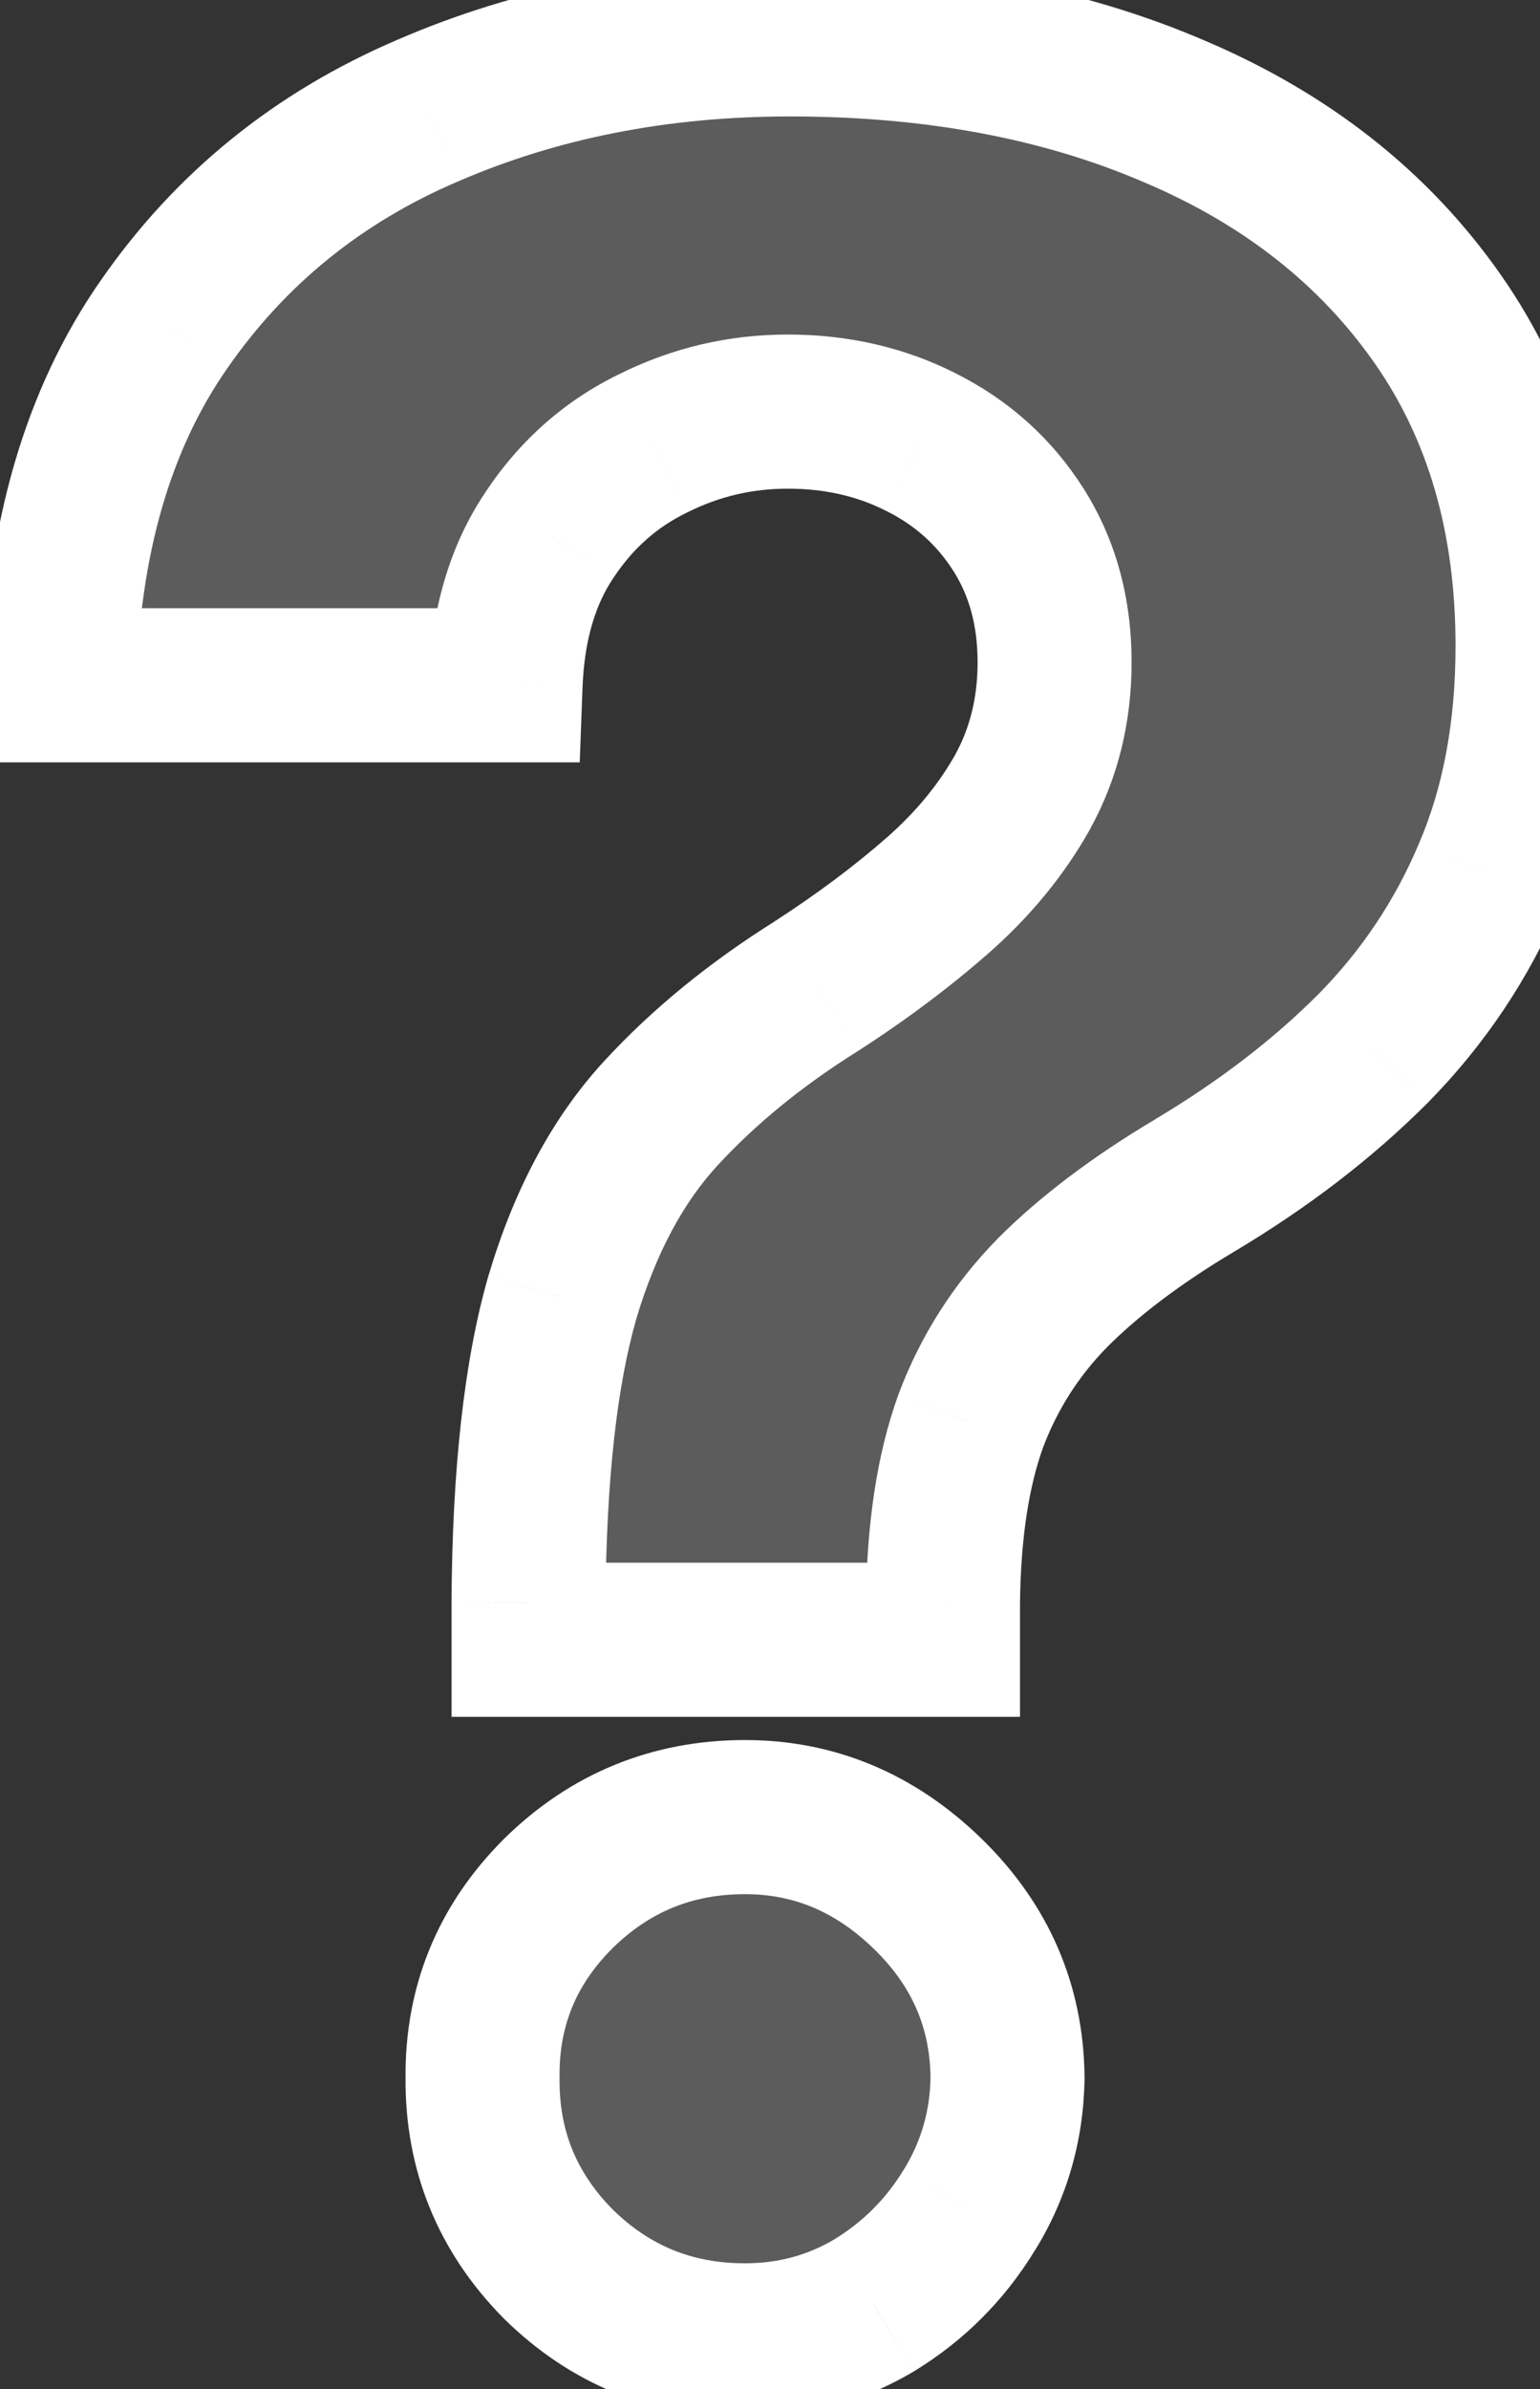
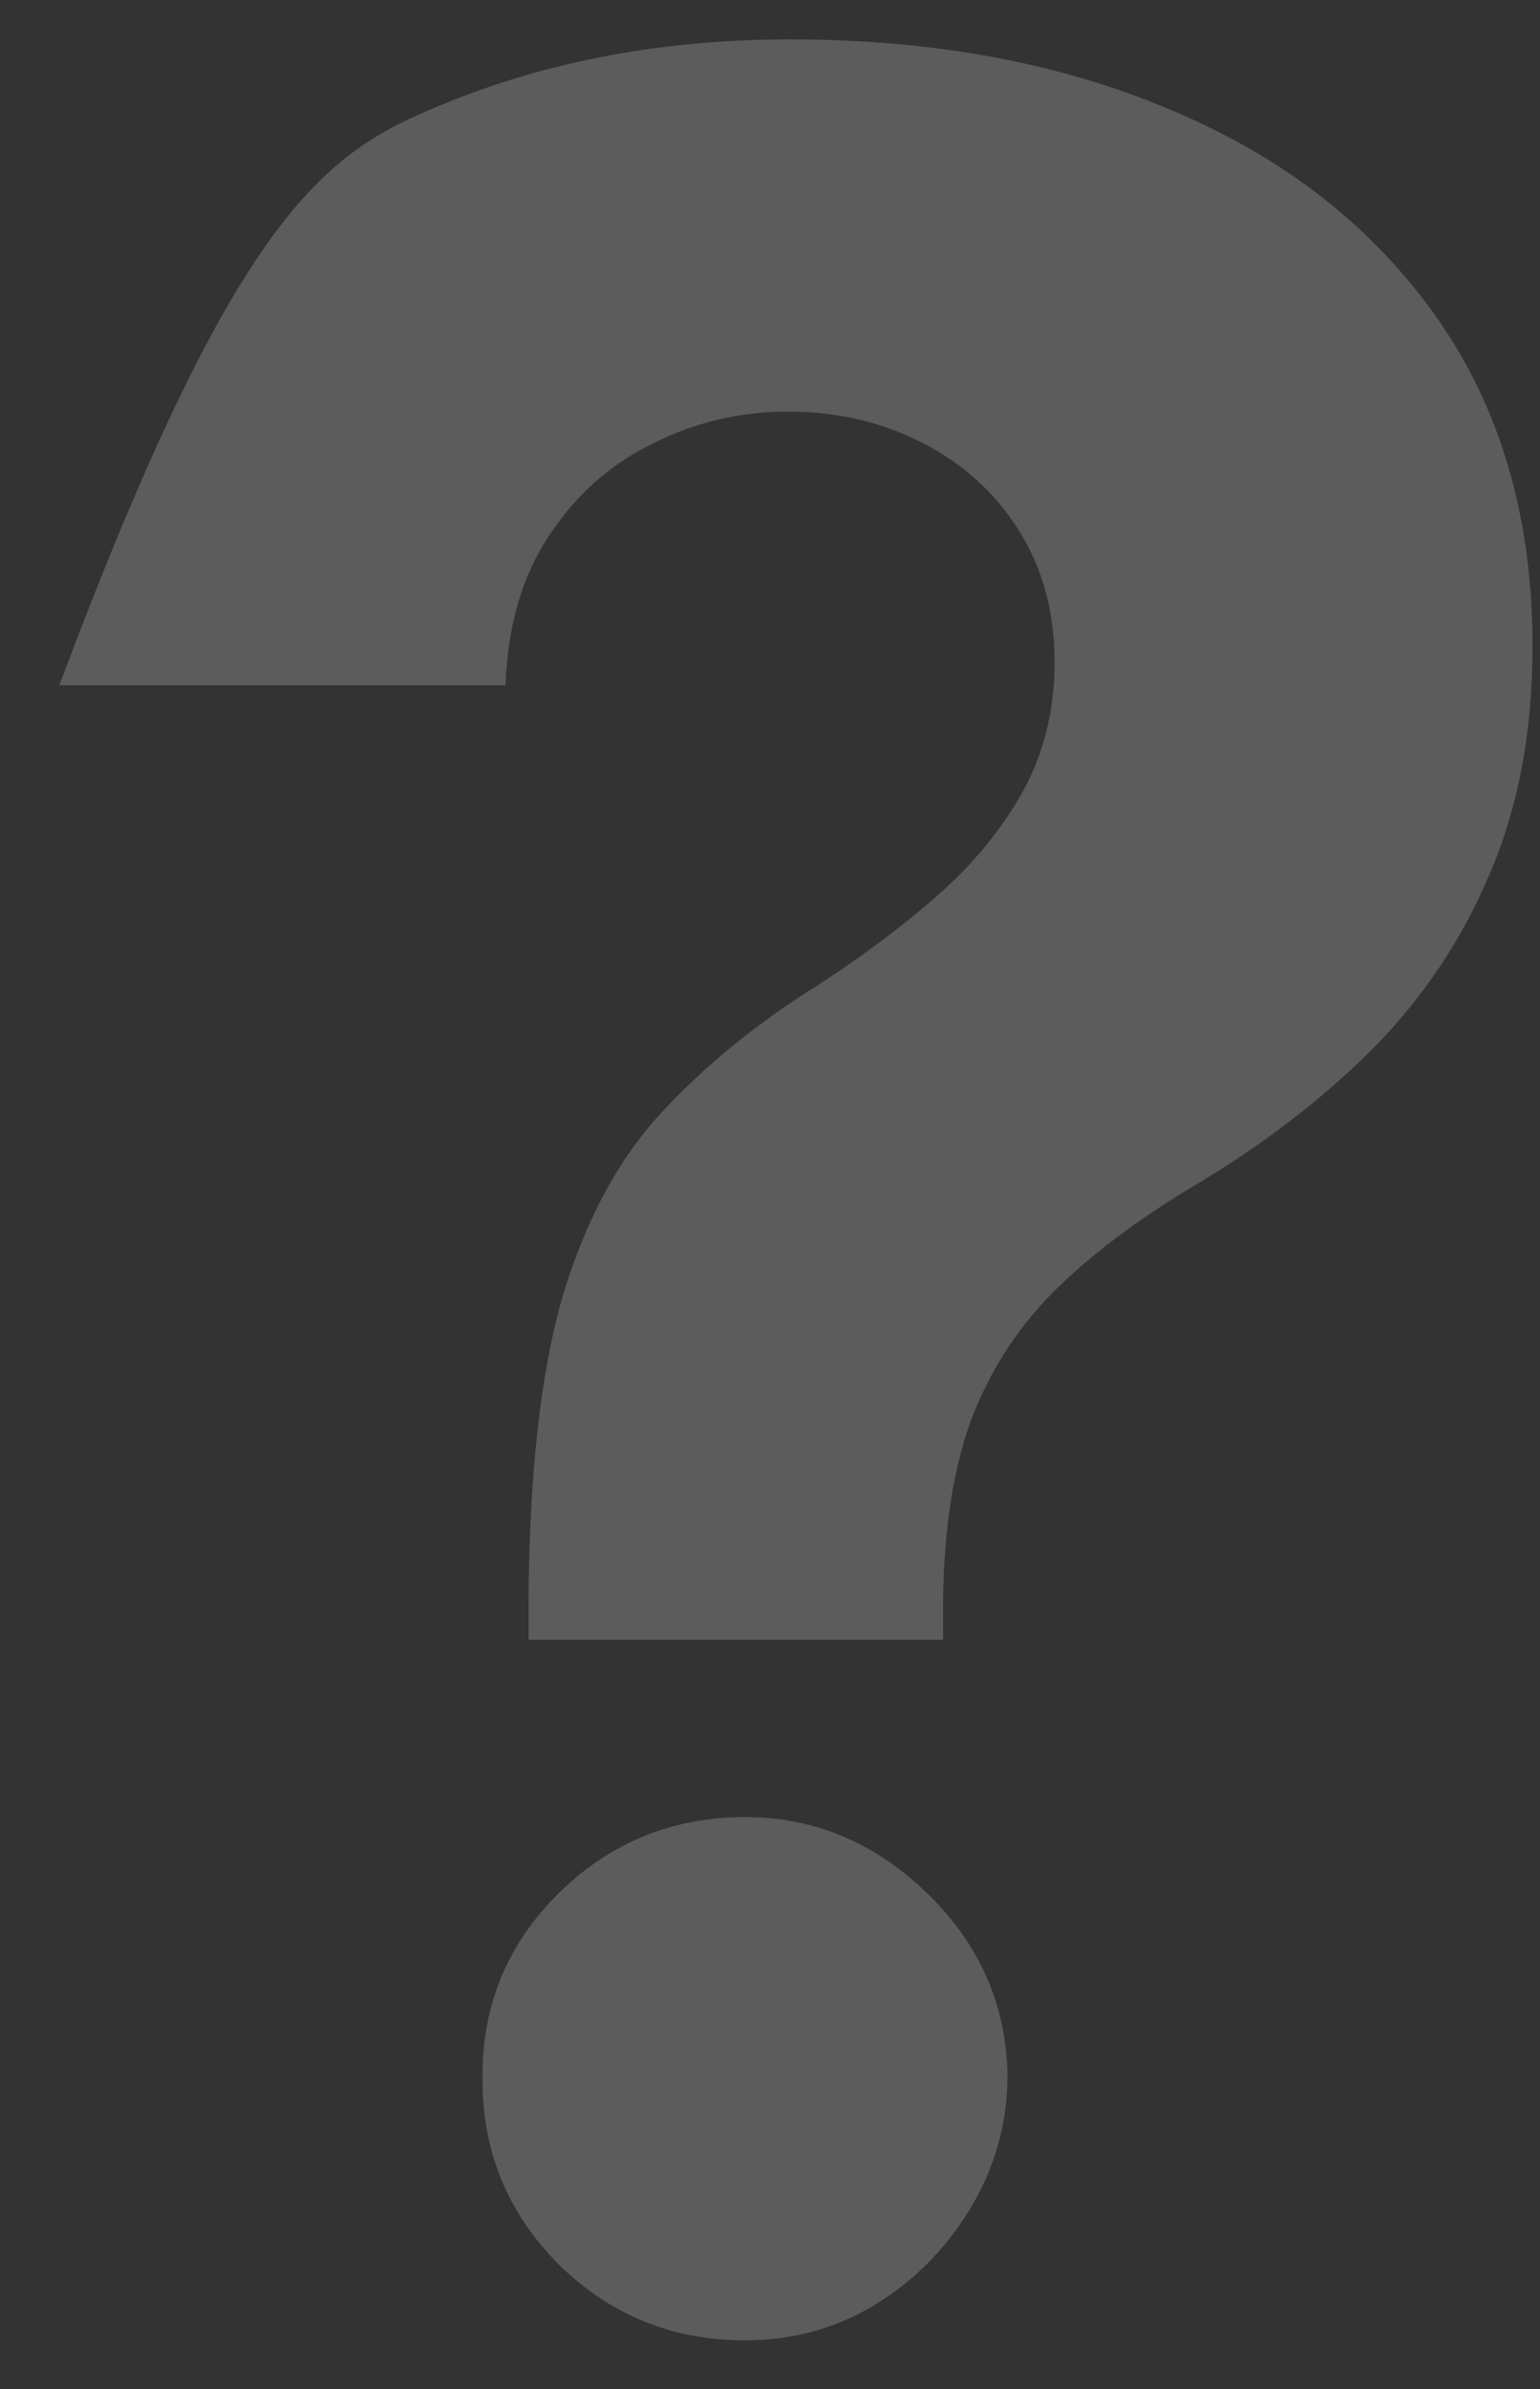
<svg xmlns="http://www.w3.org/2000/svg" width="20" height="31" viewBox="0 0 20 31" fill="none">
  <rect x="0" y="0" width="20" height="31" fill="#333333" stroke="none" />
-   <path d="M6.864 21.278V20.796C6.873 19.138 7.02 17.817 7.304 16.832C7.598 15.848 8.024 15.052 8.582 14.446C9.141 13.84 9.813 13.291 10.599 12.798C11.187 12.419 11.712 12.027 12.176 11.619C12.64 11.212 13.009 10.762 13.284 10.27C13.559 9.768 13.696 9.209 13.696 8.594C13.696 7.94 13.54 7.367 13.227 6.875C12.915 6.383 12.493 6.004 11.963 5.739C11.442 5.473 10.865 5.341 10.23 5.341C9.615 5.341 9.032 5.478 8.483 5.753C7.934 6.018 7.484 6.416 7.134 6.946C6.783 7.467 6.594 8.116 6.565 8.892H0.77C0.817 6.998 1.272 5.436 2.134 4.205C2.995 2.964 4.136 2.041 5.557 1.435C6.977 0.819 8.545 0.511 10.258 0.511C12.143 0.511 13.81 0.824 15.258 1.449C16.707 2.064 17.844 2.959 18.668 4.134C19.491 5.308 19.903 6.723 19.903 8.381C19.903 9.489 19.719 10.473 19.349 11.335C18.99 12.188 18.483 12.945 17.829 13.608C17.176 14.261 16.404 14.853 15.514 15.383C14.766 15.829 14.151 16.293 13.668 16.776C13.194 17.259 12.839 17.817 12.602 18.452C12.375 19.086 12.257 19.867 12.247 20.796V21.278H6.864ZM9.676 30.369C8.729 30.369 7.92 30.038 7.247 29.375C6.584 28.703 6.258 27.898 6.267 26.96C6.258 26.032 6.584 25.237 7.247 24.574C7.92 23.911 8.729 23.579 9.676 23.579C10.576 23.579 11.367 23.911 12.048 24.574C12.73 25.237 13.076 26.032 13.085 26.96C13.076 27.585 12.91 28.158 12.588 28.679C12.276 29.19 11.864 29.602 11.352 29.915C10.841 30.218 10.282 30.369 9.676 30.369Z" fill="white" fill-opacity="0.2" />
-   <path d="M6.864 21.278H5.864V22.278H6.864V21.278ZM6.864 20.796L5.864 20.79V20.796H6.864ZM7.304 16.832L6.346 16.547L6.343 16.555L7.304 16.832ZM10.599 12.798L11.13 13.646L11.142 13.639L10.599 12.798ZM12.176 11.619L11.517 10.868H11.517L12.176 11.619ZM13.284 10.27L14.158 10.757L14.161 10.75L13.284 10.27ZM13.227 6.875L12.383 7.411V7.411L13.227 6.875ZM11.963 5.739L11.509 6.63L11.516 6.633L11.963 5.739ZM8.483 5.753L8.918 6.653L8.93 6.647L8.483 5.753ZM7.134 6.946L7.963 7.504L7.968 7.497L7.134 6.946ZM6.565 8.892V9.892H7.529L7.565 8.929L6.565 8.892ZM0.77 8.892L-0.23 8.867L-0.255 9.892H0.77V8.892ZM2.134 4.205L2.953 4.778L2.955 4.775L2.134 4.205ZM5.557 1.435L5.949 2.354L5.954 2.352L5.557 1.435ZM15.258 1.449L14.862 2.367L14.867 2.369L15.258 1.449ZM18.668 4.134L17.849 4.708V4.708L18.668 4.134ZM19.349 11.335L18.43 10.941L18.428 10.946L19.349 11.335ZM17.829 13.608L18.537 14.315L18.542 14.31L17.829 13.608ZM15.514 15.383L16.026 16.243L16.026 16.243L15.514 15.383ZM13.668 16.776L12.96 16.068L12.954 16.076L13.668 16.776ZM12.602 18.452L11.665 18.102L11.661 18.114L12.602 18.452ZM12.247 20.796L11.247 20.785V20.796H12.247ZM12.247 21.278V22.278H13.247V21.278H12.247ZM7.247 29.375L6.535 30.077L6.54 30.082L6.545 30.087L7.247 29.375ZM6.267 26.96L7.267 26.97L7.267 26.96L7.267 26.95L6.267 26.96ZM7.247 24.574L6.545 23.862L6.54 23.867L7.247 24.574ZM12.048 24.574L11.351 25.291H11.351L12.048 24.574ZM13.085 26.96L14.085 26.975L14.085 26.963L14.085 26.95L13.085 26.96ZM12.588 28.679L11.738 28.153L11.735 28.157L12.588 28.679ZM11.352 29.915L11.862 30.775L11.874 30.768L11.352 29.915ZM7.864 21.278V20.796H5.864V21.278H7.864ZM7.864 20.801C7.873 19.187 8.017 17.969 8.265 17.11L6.343 16.555C6.023 17.666 5.873 19.09 5.864 20.79L7.864 20.801ZM8.262 17.118C8.523 16.244 8.884 15.594 9.318 15.124L7.847 13.768C7.163 14.511 6.672 15.451 6.346 16.547L8.262 17.118ZM9.318 15.124C9.809 14.591 10.41 14.097 11.13 13.646L10.069 11.951C9.216 12.485 8.473 13.089 7.847 13.768L9.318 15.124ZM11.142 13.639C11.765 13.237 12.33 12.814 12.836 12.371L11.517 10.868C11.094 11.239 10.608 11.602 10.057 11.958L11.142 13.639ZM12.836 12.371C13.377 11.896 13.822 11.358 14.158 10.757L12.411 9.783C12.197 10.166 11.903 10.529 11.517 10.868L12.836 12.371ZM14.161 10.75C14.523 10.09 14.696 9.364 14.696 8.594H12.696C12.696 9.055 12.595 9.446 12.407 9.79L14.161 10.75ZM14.696 8.594C14.696 7.774 14.498 7.011 14.072 6.339L12.383 7.411C12.582 7.724 12.696 8.107 12.696 8.594H14.696ZM14.072 6.339C13.66 5.691 13.1 5.189 12.41 4.844L11.516 6.633C11.886 6.818 12.169 7.074 12.383 7.411L14.072 6.339ZM12.417 4.847C11.744 4.505 11.008 4.341 10.23 4.341V6.341C10.721 6.341 11.141 6.442 11.509 6.63L12.417 4.847ZM10.23 4.341C9.46 4.341 8.724 4.514 8.036 4.858L8.93 6.647C9.34 6.442 9.769 6.341 10.23 6.341V4.341ZM8.048 4.852C7.33 5.199 6.744 5.721 6.299 6.395L7.968 7.497C8.223 7.111 8.538 6.837 8.918 6.653L8.048 4.852ZM6.304 6.388C5.827 7.096 5.6 7.937 5.566 8.855L7.565 8.929C7.588 8.294 7.739 7.837 7.963 7.504L6.304 6.388ZM6.565 7.892H0.77V9.892H6.565V7.892ZM1.77 8.917C1.813 7.169 2.23 5.811 2.953 4.778L1.314 3.631C0.314 5.061 -0.179 6.828 -0.23 8.867L1.77 8.917ZM2.955 4.775C3.707 3.693 4.698 2.888 5.949 2.354L5.164 0.515C3.575 1.193 2.284 2.235 1.312 3.634L2.955 4.775ZM5.954 2.352C7.237 1.797 8.667 1.511 10.258 1.511V-0.489C8.422 -0.489 6.718 -0.158 5.159 0.517L5.954 2.352ZM10.258 1.511C12.033 1.511 13.56 1.805 14.862 2.367L15.655 0.531C14.059 -0.158 12.253 -0.489 10.258 -0.489V1.511ZM14.867 2.369C16.162 2.919 17.143 3.701 17.849 4.708L19.486 3.559C18.545 2.217 17.253 1.21 15.649 0.528L14.867 2.369ZM17.849 4.708C18.537 5.689 18.903 6.896 18.903 8.381H20.903C20.903 6.551 20.446 4.927 19.486 3.559L17.849 4.708ZM18.903 8.381C18.903 9.377 18.738 10.225 18.43 10.941L20.269 11.729C20.7 10.722 20.903 9.6 20.903 8.381H18.903ZM18.428 10.946C18.118 11.681 17.683 12.333 17.117 12.906L18.542 14.31C19.284 13.557 19.861 12.694 20.271 11.724L18.428 10.946ZM17.122 12.901C16.534 13.489 15.83 14.031 15.002 14.524L16.026 16.243C16.979 15.675 17.818 15.034 18.537 14.315L17.122 12.901ZM15.003 14.524C14.202 15.001 13.516 15.513 12.96 16.069L14.375 17.483C14.786 17.072 15.33 16.657 16.026 16.243L15.003 14.524ZM12.954 16.076C12.382 16.659 11.951 17.337 11.665 18.102L13.539 18.801C13.727 18.298 14.006 17.858 14.382 17.476L12.954 16.076ZM11.661 18.114C11.385 18.885 11.257 19.785 11.247 20.785L13.247 20.806C13.256 19.95 13.365 19.287 13.544 18.789L11.661 18.114ZM11.247 20.796V21.278H13.247V20.796H11.247ZM12.247 20.278H6.864V22.278H12.247V20.278ZM9.676 29.369C8.991 29.369 8.434 29.141 7.949 28.663L6.545 30.087C7.405 30.935 8.467 31.369 9.676 31.369V29.369ZM7.959 28.673C7.482 28.189 7.26 27.64 7.267 26.97L5.267 26.95C5.255 28.156 5.687 29.217 6.535 30.077L7.959 28.673ZM7.267 26.95C7.26 26.294 7.479 25.756 7.954 25.281L6.54 23.867C5.689 24.718 5.255 25.771 5.267 26.97L7.267 26.95ZM7.949 25.286C8.434 24.808 8.991 24.579 9.676 24.579V22.579C8.467 22.579 7.405 23.014 6.545 23.862L7.949 25.286ZM9.676 24.579C10.299 24.579 10.844 24.798 11.351 25.291L12.745 23.857C11.889 23.024 10.852 22.579 9.676 22.579V24.579ZM11.351 25.291C11.847 25.773 12.079 26.316 12.085 26.97L14.085 26.95C14.073 25.748 13.613 24.7 12.745 23.857L11.351 25.291ZM12.085 26.945C12.079 27.393 11.962 27.789 11.738 28.153L13.439 29.205C13.858 28.527 14.073 27.777 14.085 26.975L12.085 26.945ZM11.735 28.157C11.505 28.534 11.207 28.832 10.831 29.061L11.874 30.768C12.521 30.373 13.046 29.847 13.441 29.2L11.735 28.157ZM10.842 29.055C10.489 29.264 10.107 29.369 9.676 29.369V31.369C10.458 31.369 11.193 31.171 11.862 30.775L10.842 29.055Z" fill="white" />
+   <path d="M6.864 21.278V20.796C6.873 19.138 7.02 17.817 7.304 16.832C7.598 15.848 8.024 15.052 8.582 14.446C9.141 13.84 9.813 13.291 10.599 12.798C11.187 12.419 11.712 12.027 12.176 11.619C12.64 11.212 13.009 10.762 13.284 10.27C13.559 9.768 13.696 9.209 13.696 8.594C13.696 7.94 13.54 7.367 13.227 6.875C12.915 6.383 12.493 6.004 11.963 5.739C11.442 5.473 10.865 5.341 10.23 5.341C9.615 5.341 9.032 5.478 8.483 5.753C7.934 6.018 7.484 6.416 7.134 6.946C6.783 7.467 6.594 8.116 6.565 8.892H0.77C2.995 2.964 4.136 2.041 5.557 1.435C6.977 0.819 8.545 0.511 10.258 0.511C12.143 0.511 13.81 0.824 15.258 1.449C16.707 2.064 17.844 2.959 18.668 4.134C19.491 5.308 19.903 6.723 19.903 8.381C19.903 9.489 19.719 10.473 19.349 11.335C18.99 12.188 18.483 12.945 17.829 13.608C17.176 14.261 16.404 14.853 15.514 15.383C14.766 15.829 14.151 16.293 13.668 16.776C13.194 17.259 12.839 17.817 12.602 18.452C12.375 19.086 12.257 19.867 12.247 20.796V21.278H6.864ZM9.676 30.369C8.729 30.369 7.92 30.038 7.247 29.375C6.584 28.703 6.258 27.898 6.267 26.96C6.258 26.032 6.584 25.237 7.247 24.574C7.92 23.911 8.729 23.579 9.676 23.579C10.576 23.579 11.367 23.911 12.048 24.574C12.73 25.237 13.076 26.032 13.085 26.96C13.076 27.585 12.91 28.158 12.588 28.679C12.276 29.19 11.864 29.602 11.352 29.915C10.841 30.218 10.282 30.369 9.676 30.369Z" fill="white" fill-opacity="0.2" />
</svg>